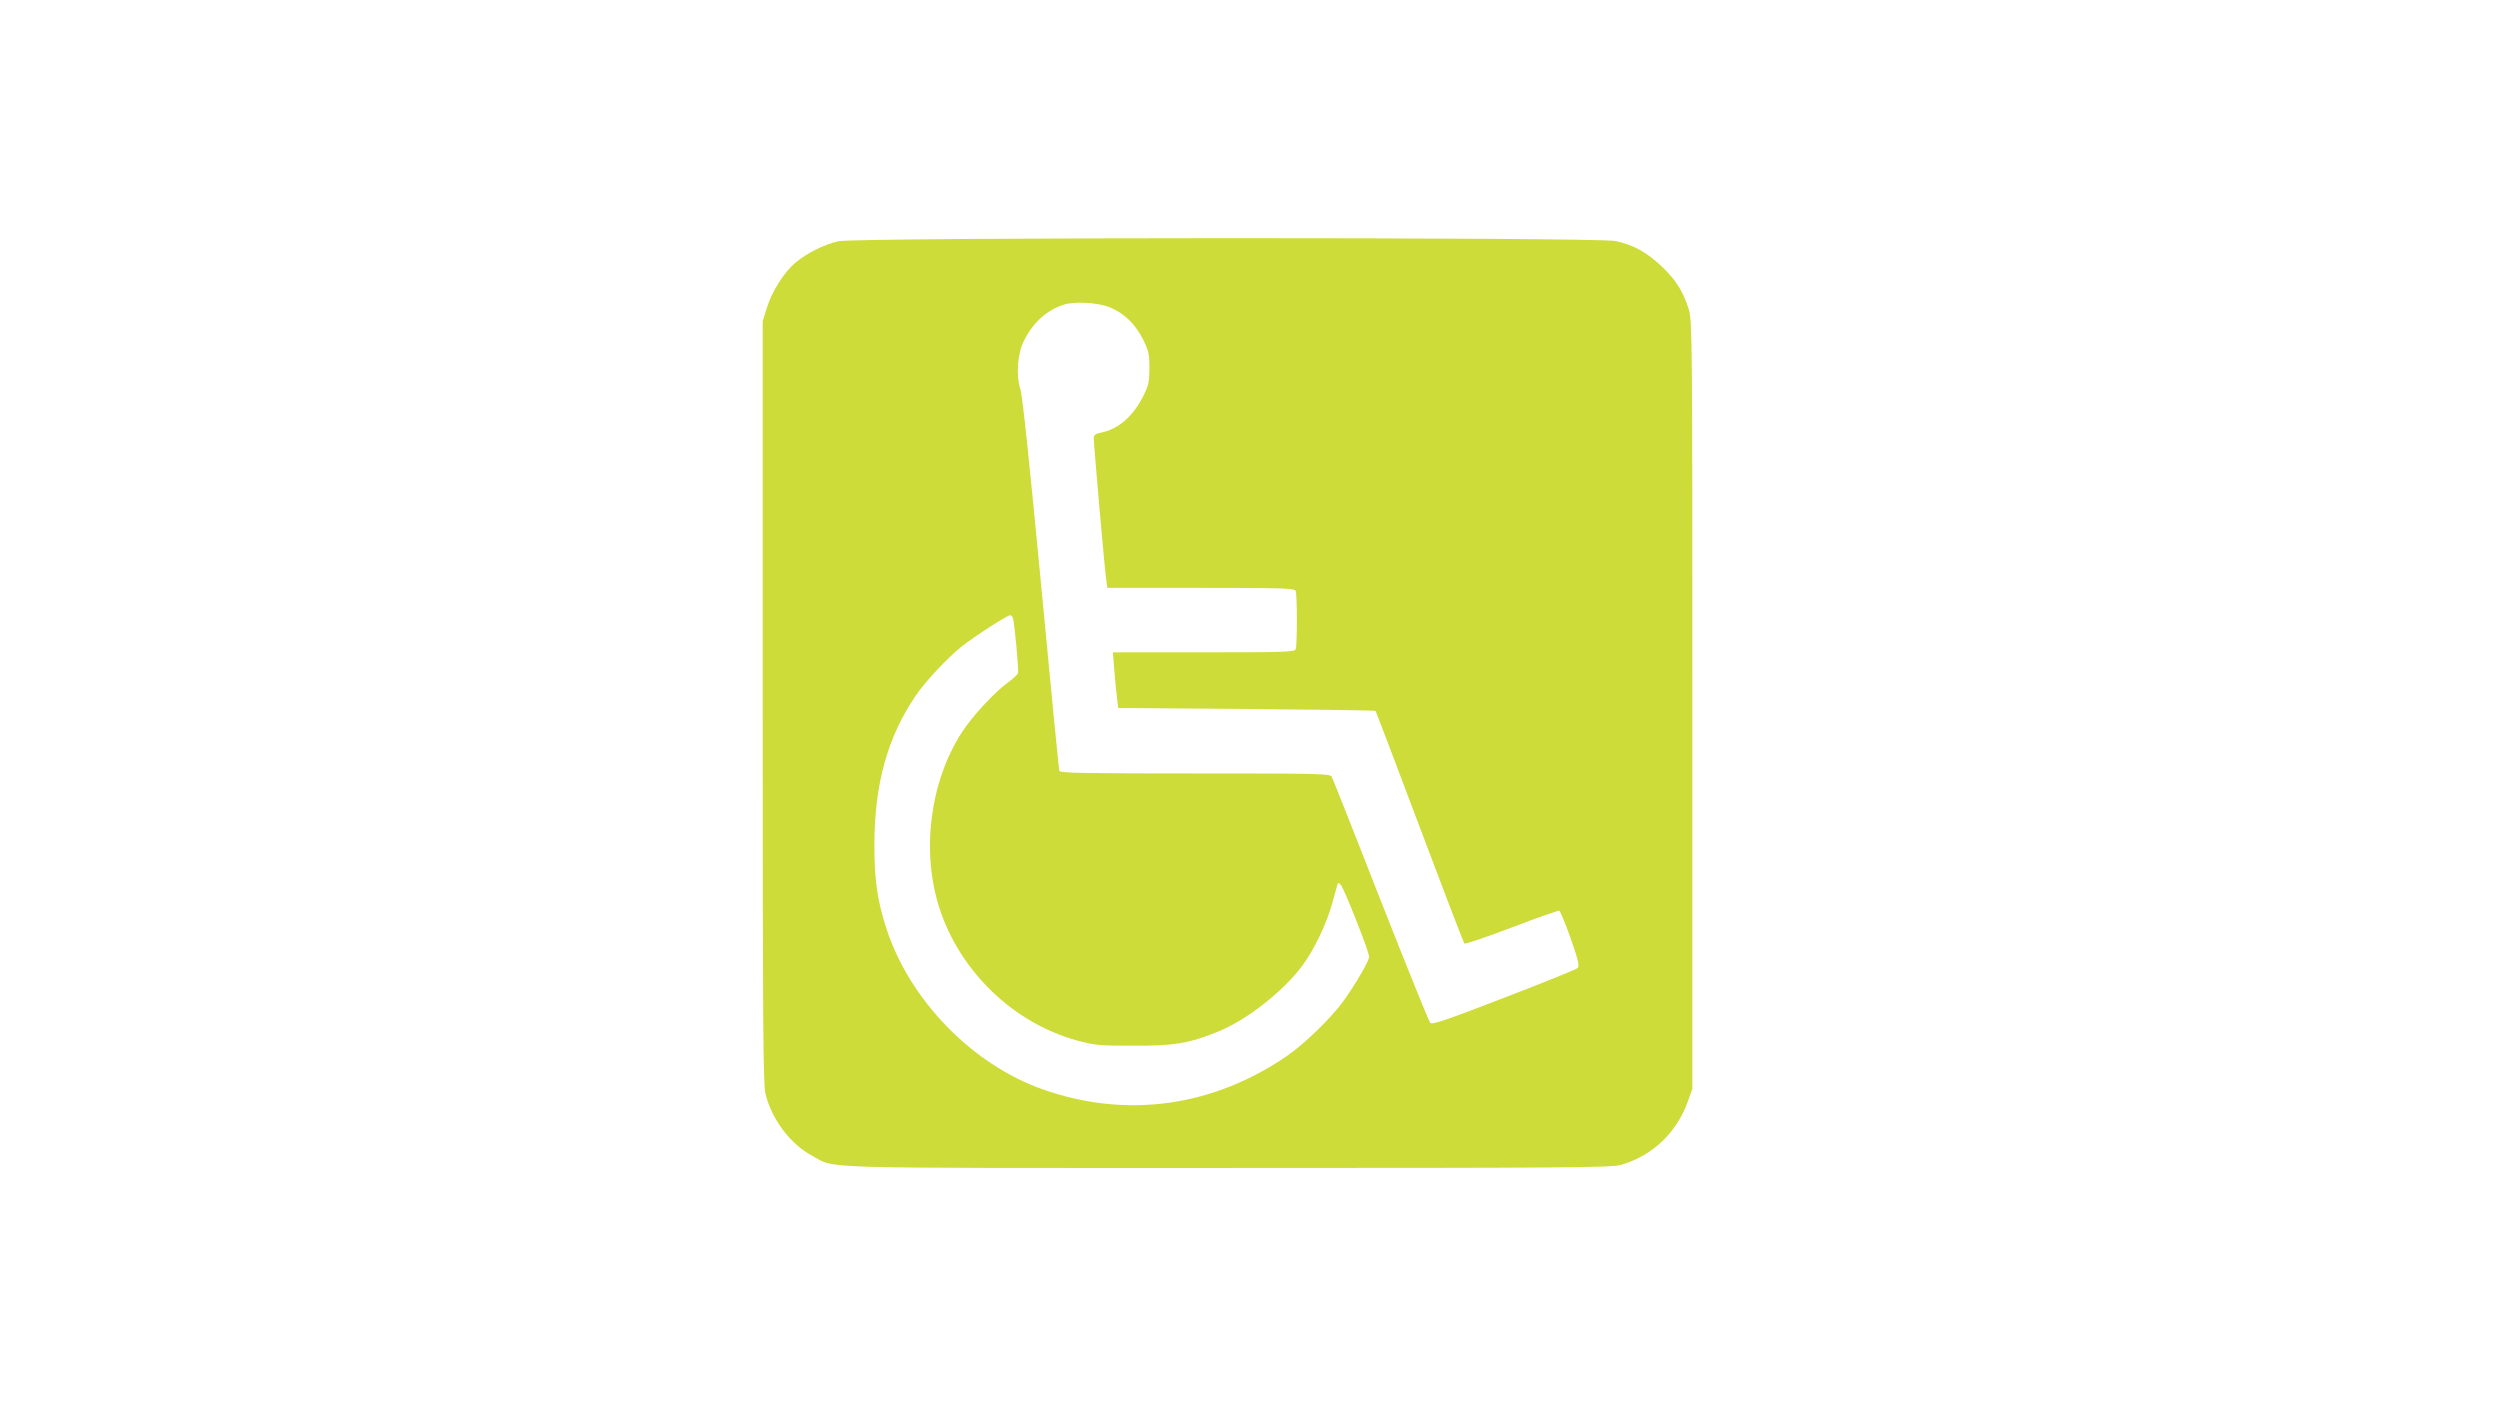
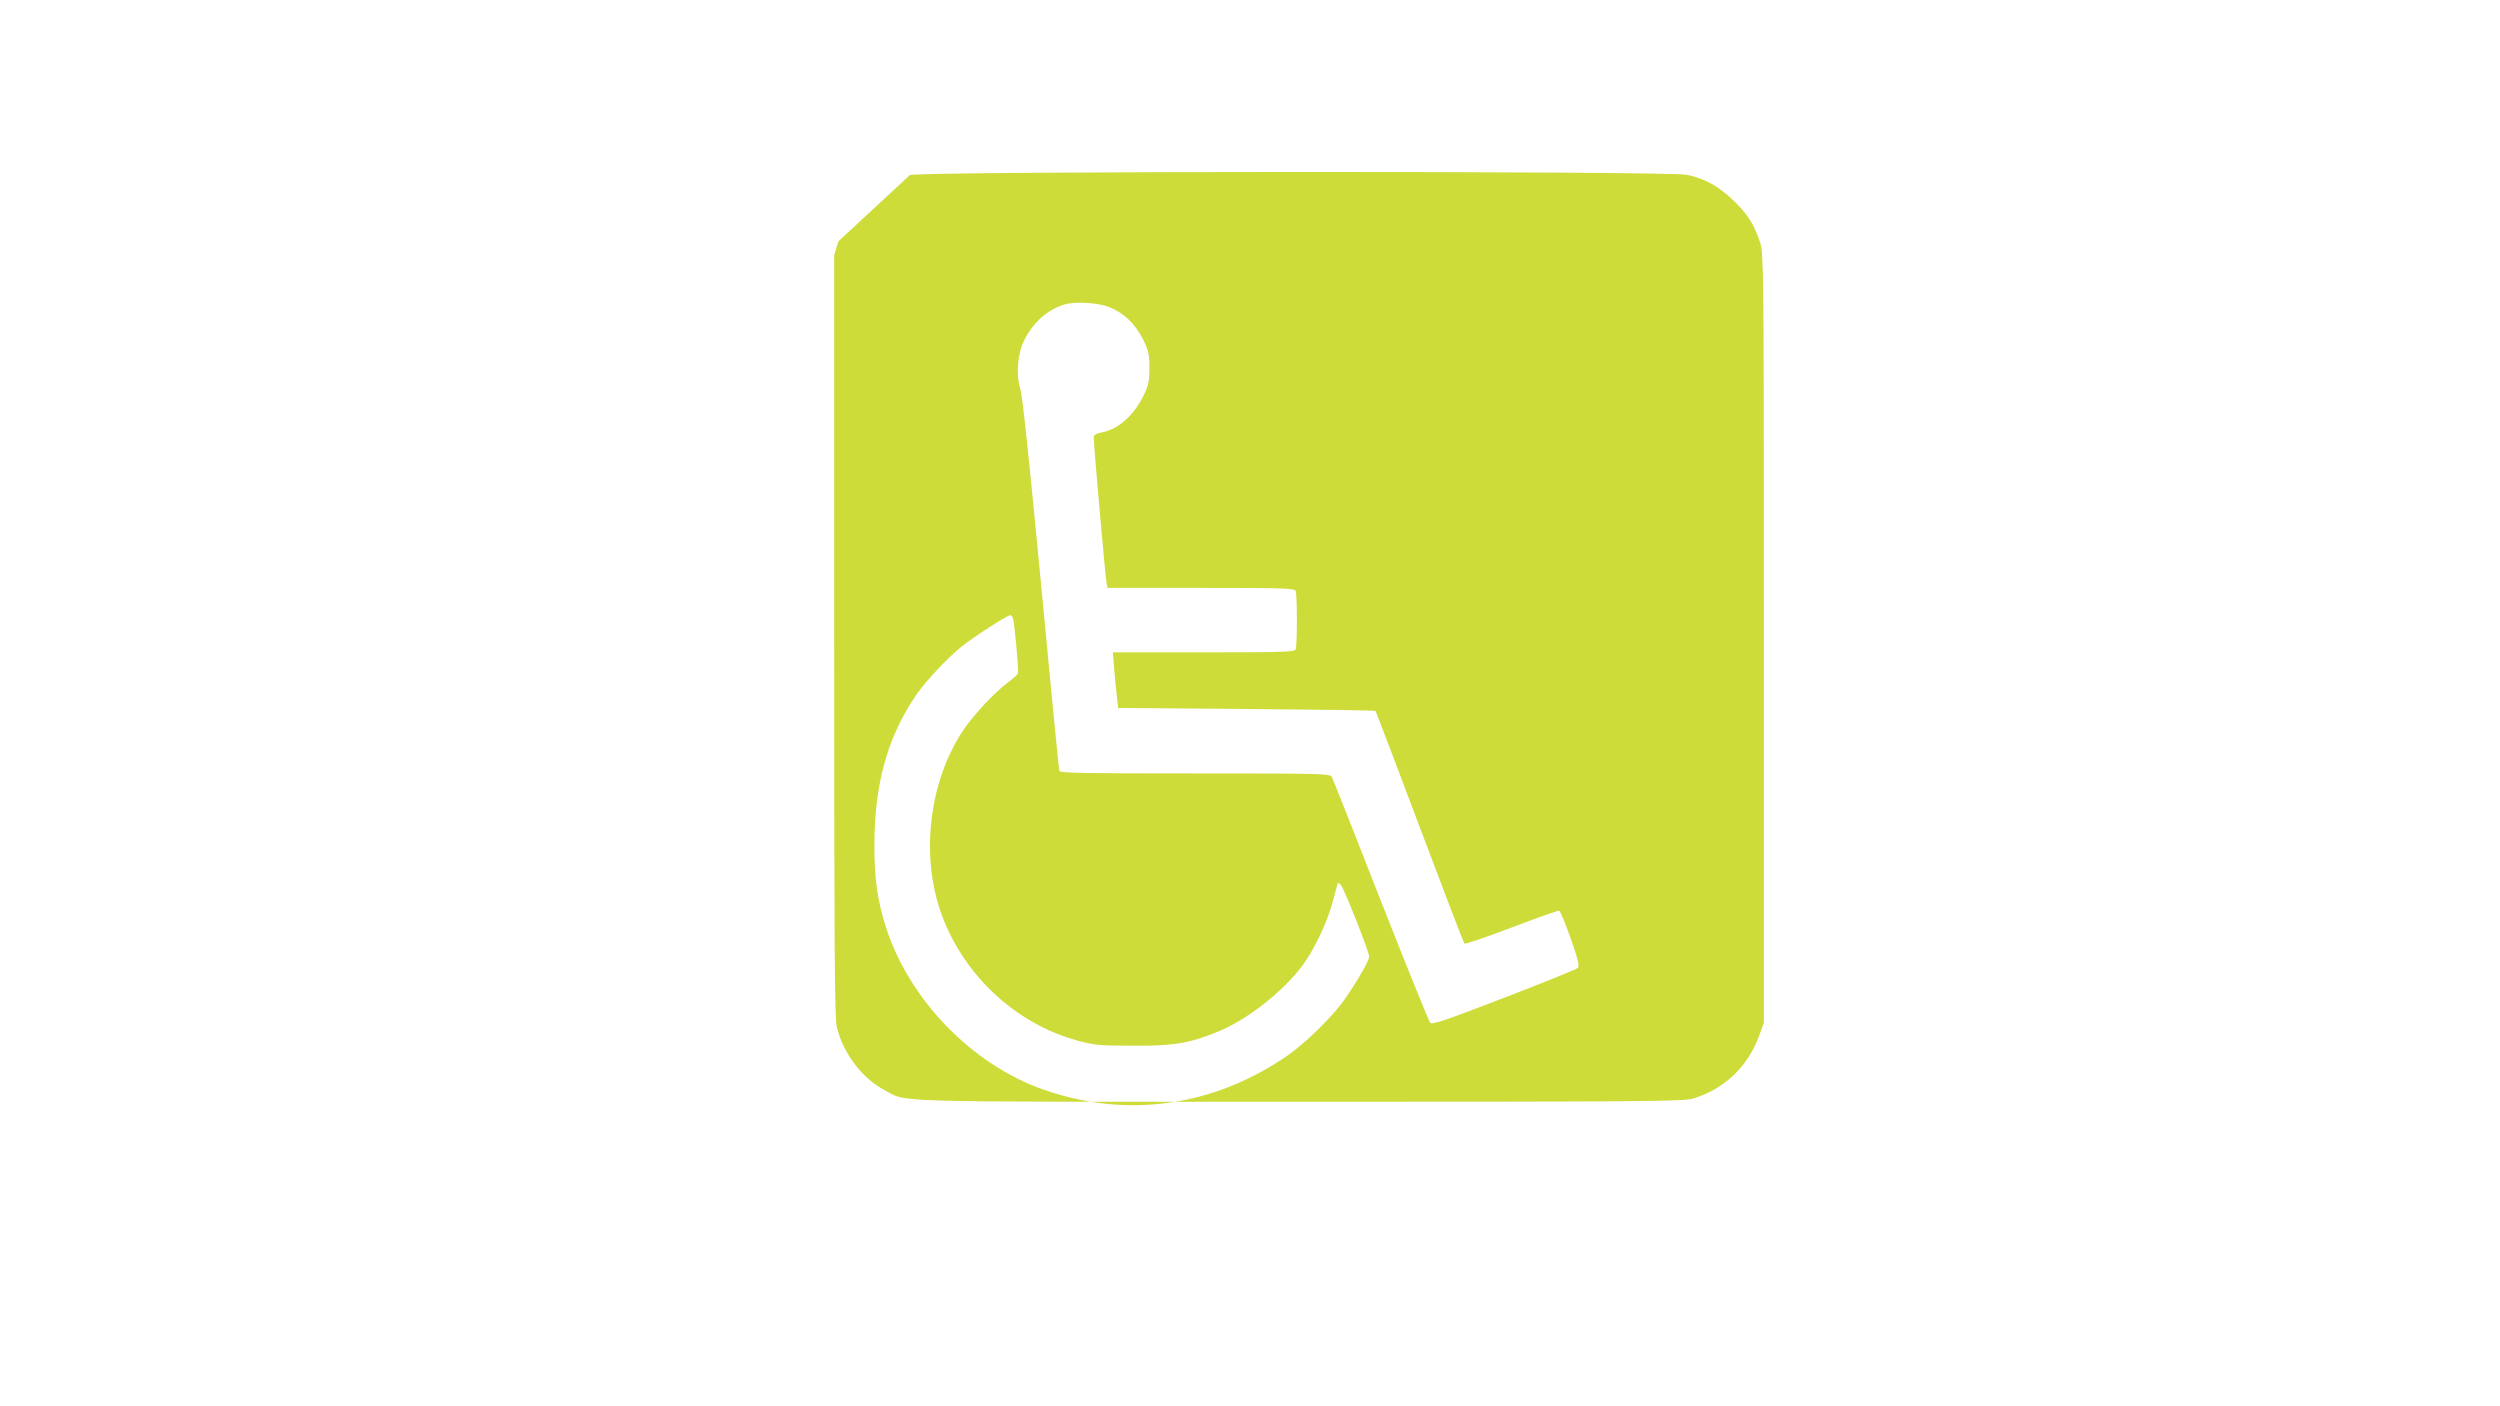
<svg xmlns="http://www.w3.org/2000/svg" version="1.0" width="1280pt" height="720pt" viewBox="0 0 1280 720" preserveAspectRatio="xMidYMid meet">
  <g transform="translate(0,720) scale(0.1,-0.1)" fill="#cddc39" stroke="none">
-     <path d="M4293 5965 c-72 -16 -164 -62 -222 -111 -57 -49 -118 -145 -144 -228 l-22 -71 0 -1950 c0 -1619 2 -1959 14 -2005 33 -133 129 -259 240 -318 125 -67 -37 -62 2126 -62 1775 0 1967 2 2016 16 161 48 283 164 341 325 l23 64 0 1965 c0 1879 -1 1968 -18 2025 -29 92 -64 149 -136 218 -77 74 -146 113 -240 133 -97 20 -3884 19 -3978 -1z m1383 -336 c76 -29 136 -86 177 -168 28 -57 32 -75 32 -146 0 -67 -5 -89 -28 -136 -52 -108 -132 -178 -220 -194 -29 -6 -37 -12 -37 -29 0 -34 60 -719 66 -743 l4 -23 479 0 c427 0 480 -2 485 -16 8 -20 8 -278 0 -298 -5 -14 -56 -16 -471 -16 l-465 0 7 -89 c4 -49 10 -114 14 -143 l6 -53 657 -5 c361 -3 658 -7 661 -10 2 -3 104 -270 226 -595 122 -324 225 -593 229 -596 4 -4 112 33 241 82 129 49 239 88 244 86 5 -1 32 -65 59 -142 39 -112 46 -141 36 -151 -7 -7 -177 -76 -378 -153 -293 -113 -367 -139 -377 -128 -7 7 -121 289 -254 627 -132 338 -245 623 -250 632 -9 17 -49 18 -700 18 -568 0 -691 2 -695 13 -3 8 -45 439 -94 958 -59 622 -95 961 -105 994 -24 74 -16 185 19 253 47 93 118 156 206 183 53 16 168 10 226 -12z m-490 -1593 c8 -22 31 -269 26 -283 -2 -7 -25 -28 -51 -47 -72 -53 -183 -173 -236 -255 -164 -254 -209 -610 -115 -901 106 -326 380 -589 707 -678 89 -24 115 -26 288 -26 208 -1 285 12 436 74 145 60 326 202 425 333 60 79 127 219 155 322 12 44 24 86 26 94 3 13 6 13 18 0 16 -16 145 -342 145 -367 0 -21 -64 -131 -127 -221 -63 -89 -202 -224 -293 -287 -381 -261 -821 -322 -1247 -173 -364 127 -687 459 -806 829 -45 139 -61 252 -60 430 1 307 67 546 212 759 49 72 162 193 235 251 61 49 233 160 248 160 5 0 11 -6 14 -14z" />
+     <path d="M4293 5965 l-22 -71 0 -1950 c0 -1619 2 -1959 14 -2005 33 -133 129 -259 240 -318 125 -67 -37 -62 2126 -62 1775 0 1967 2 2016 16 161 48 283 164 341 325 l23 64 0 1965 c0 1879 -1 1968 -18 2025 -29 92 -64 149 -136 218 -77 74 -146 113 -240 133 -97 20 -3884 19 -3978 -1z m1383 -336 c76 -29 136 -86 177 -168 28 -57 32 -75 32 -146 0 -67 -5 -89 -28 -136 -52 -108 -132 -178 -220 -194 -29 -6 -37 -12 -37 -29 0 -34 60 -719 66 -743 l4 -23 479 0 c427 0 480 -2 485 -16 8 -20 8 -278 0 -298 -5 -14 -56 -16 -471 -16 l-465 0 7 -89 c4 -49 10 -114 14 -143 l6 -53 657 -5 c361 -3 658 -7 661 -10 2 -3 104 -270 226 -595 122 -324 225 -593 229 -596 4 -4 112 33 241 82 129 49 239 88 244 86 5 -1 32 -65 59 -142 39 -112 46 -141 36 -151 -7 -7 -177 -76 -378 -153 -293 -113 -367 -139 -377 -128 -7 7 -121 289 -254 627 -132 338 -245 623 -250 632 -9 17 -49 18 -700 18 -568 0 -691 2 -695 13 -3 8 -45 439 -94 958 -59 622 -95 961 -105 994 -24 74 -16 185 19 253 47 93 118 156 206 183 53 16 168 10 226 -12z m-490 -1593 c8 -22 31 -269 26 -283 -2 -7 -25 -28 -51 -47 -72 -53 -183 -173 -236 -255 -164 -254 -209 -610 -115 -901 106 -326 380 -589 707 -678 89 -24 115 -26 288 -26 208 -1 285 12 436 74 145 60 326 202 425 333 60 79 127 219 155 322 12 44 24 86 26 94 3 13 6 13 18 0 16 -16 145 -342 145 -367 0 -21 -64 -131 -127 -221 -63 -89 -202 -224 -293 -287 -381 -261 -821 -322 -1247 -173 -364 127 -687 459 -806 829 -45 139 -61 252 -60 430 1 307 67 546 212 759 49 72 162 193 235 251 61 49 233 160 248 160 5 0 11 -6 14 -14z" />
  </g>
</svg>